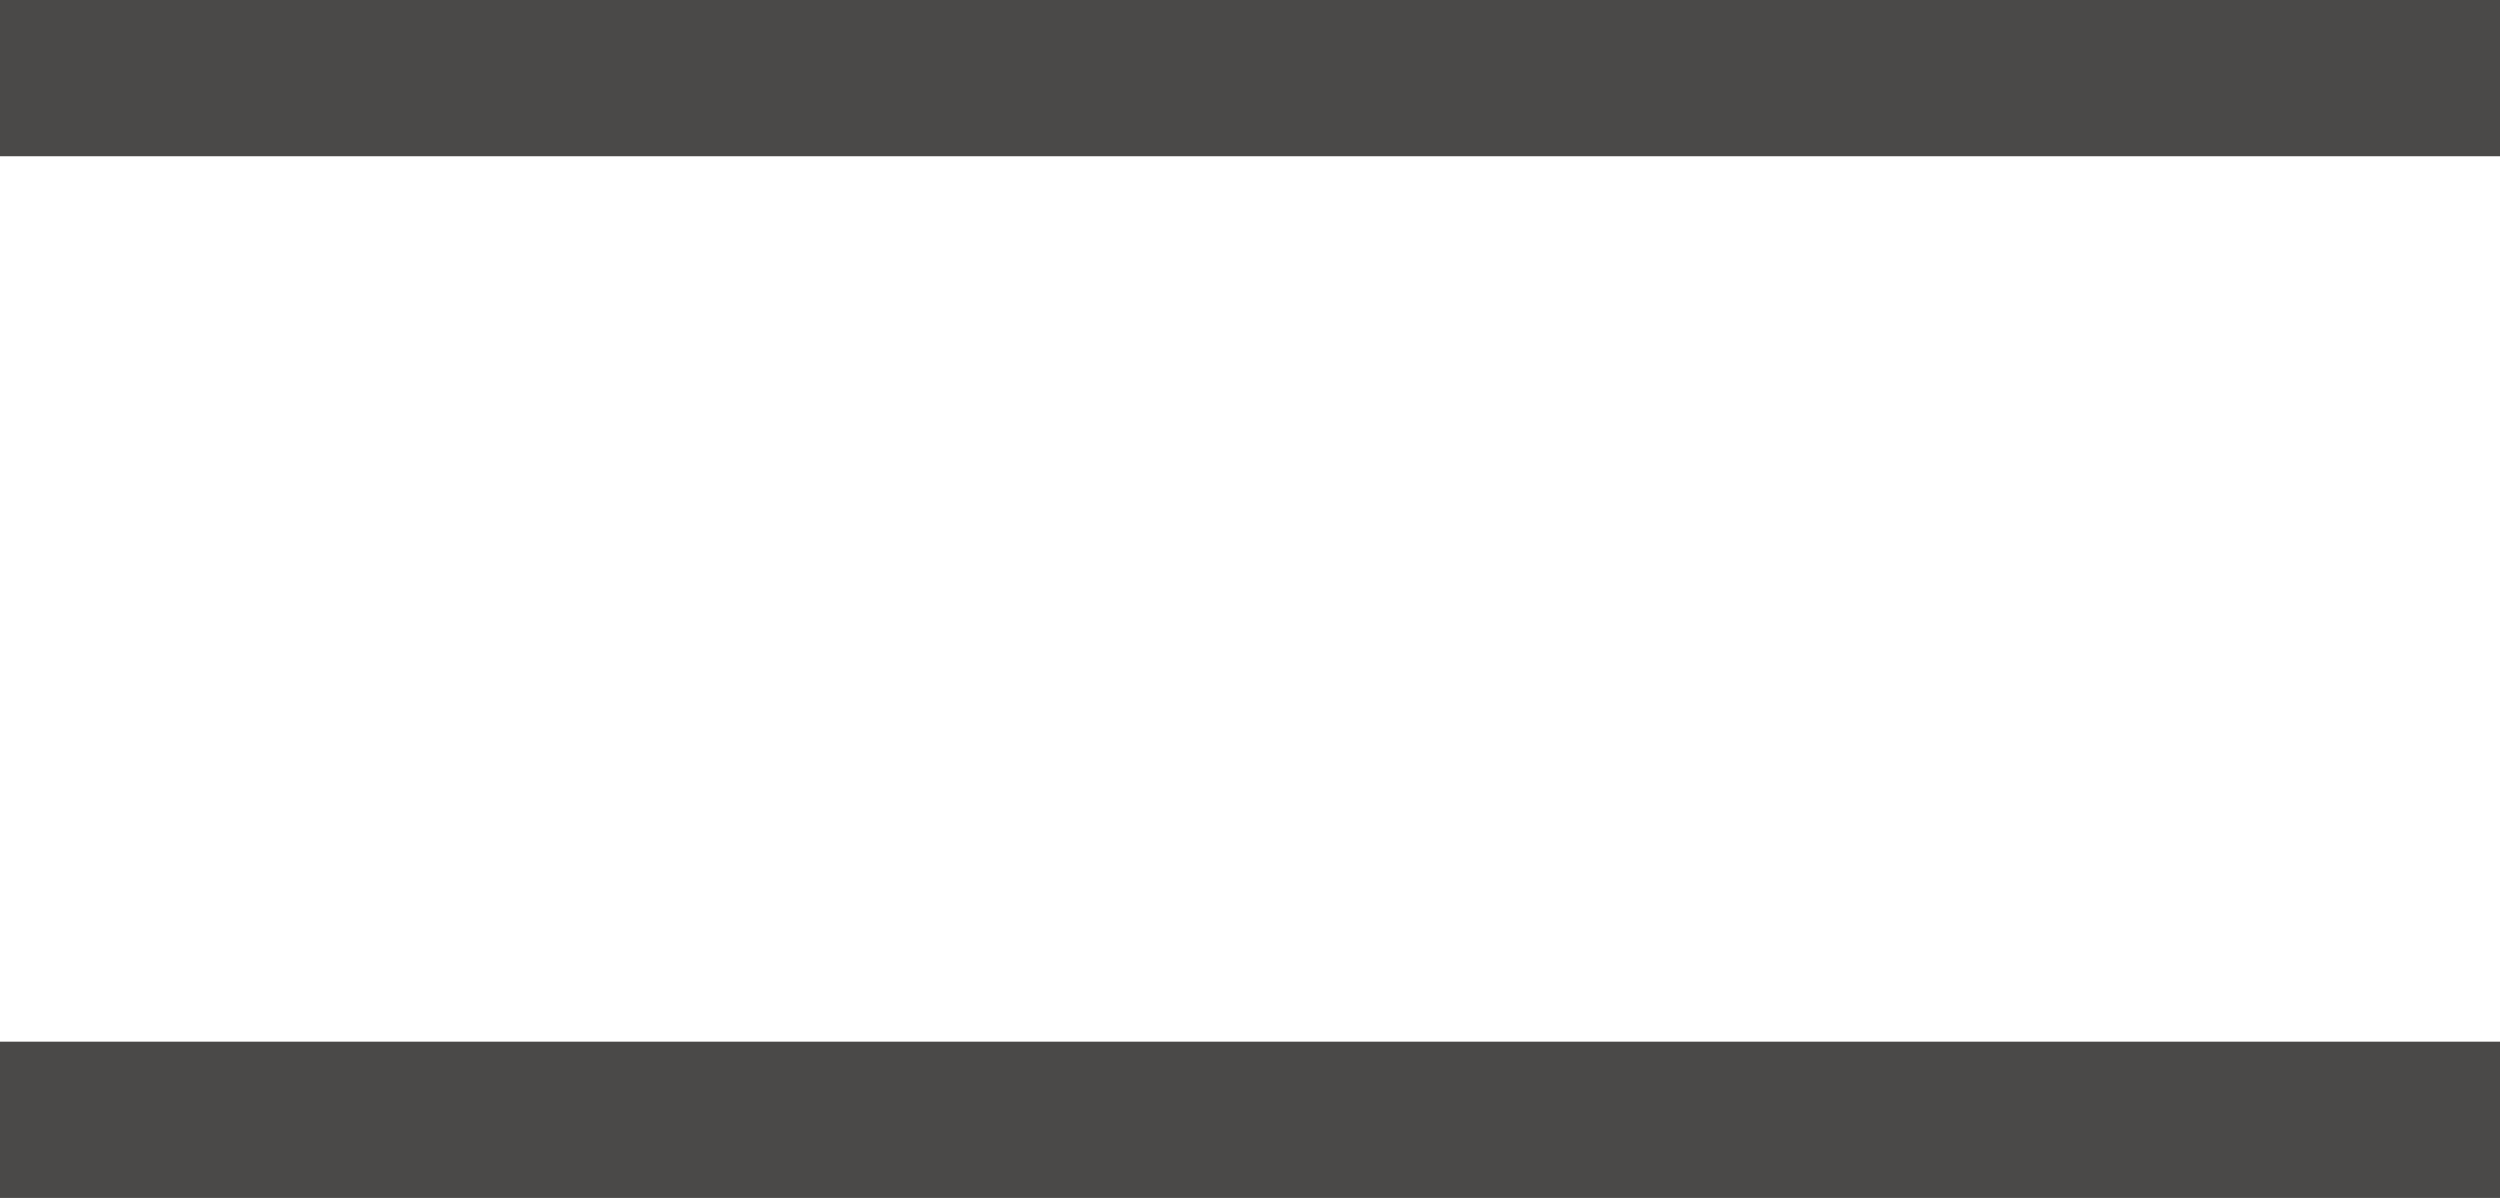
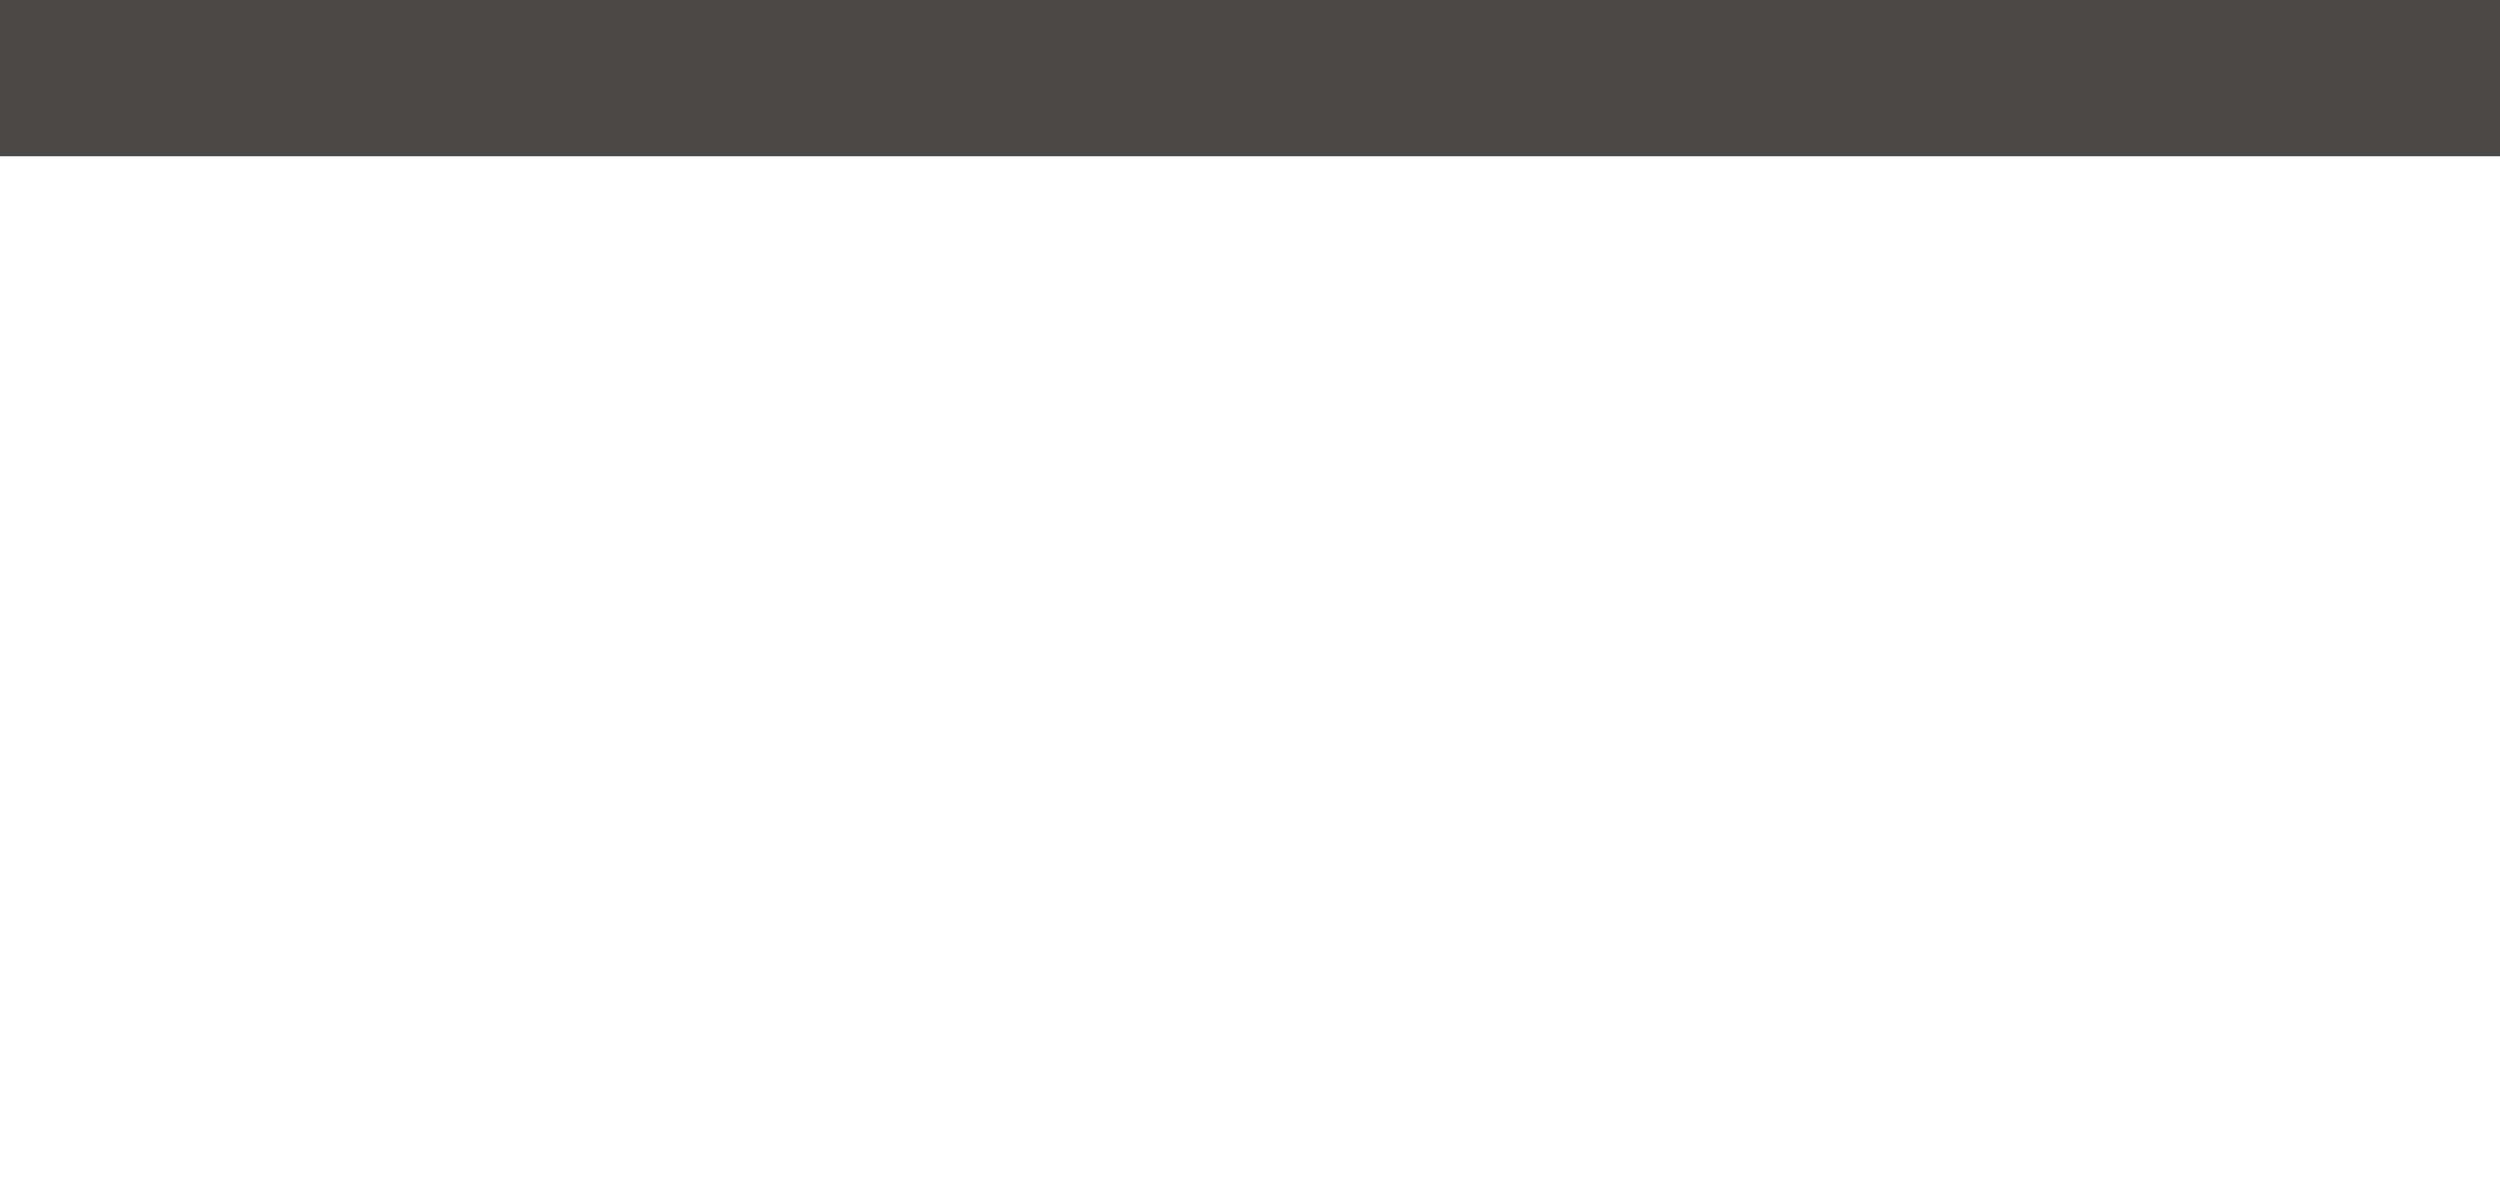
<svg xmlns="http://www.w3.org/2000/svg" width="24" height="11.5" viewBox="0 0 24 11.5">
  <g id="Group_13696" data-name="Group 13696" transform="translate(-11142.911 -123.314)">
    <line id="Line_884" data-name="Line 884" x2="24" transform="translate(11142.911 124.064)" fill="none" stroke="#4a4948" stroke-width="1.5" />
-     <line id="Line_885" data-name="Line 885" x2="24" transform="translate(11142.911 134.064)" fill="none" stroke="#4a4948" stroke-width="1.5" />
  </g>
</svg>